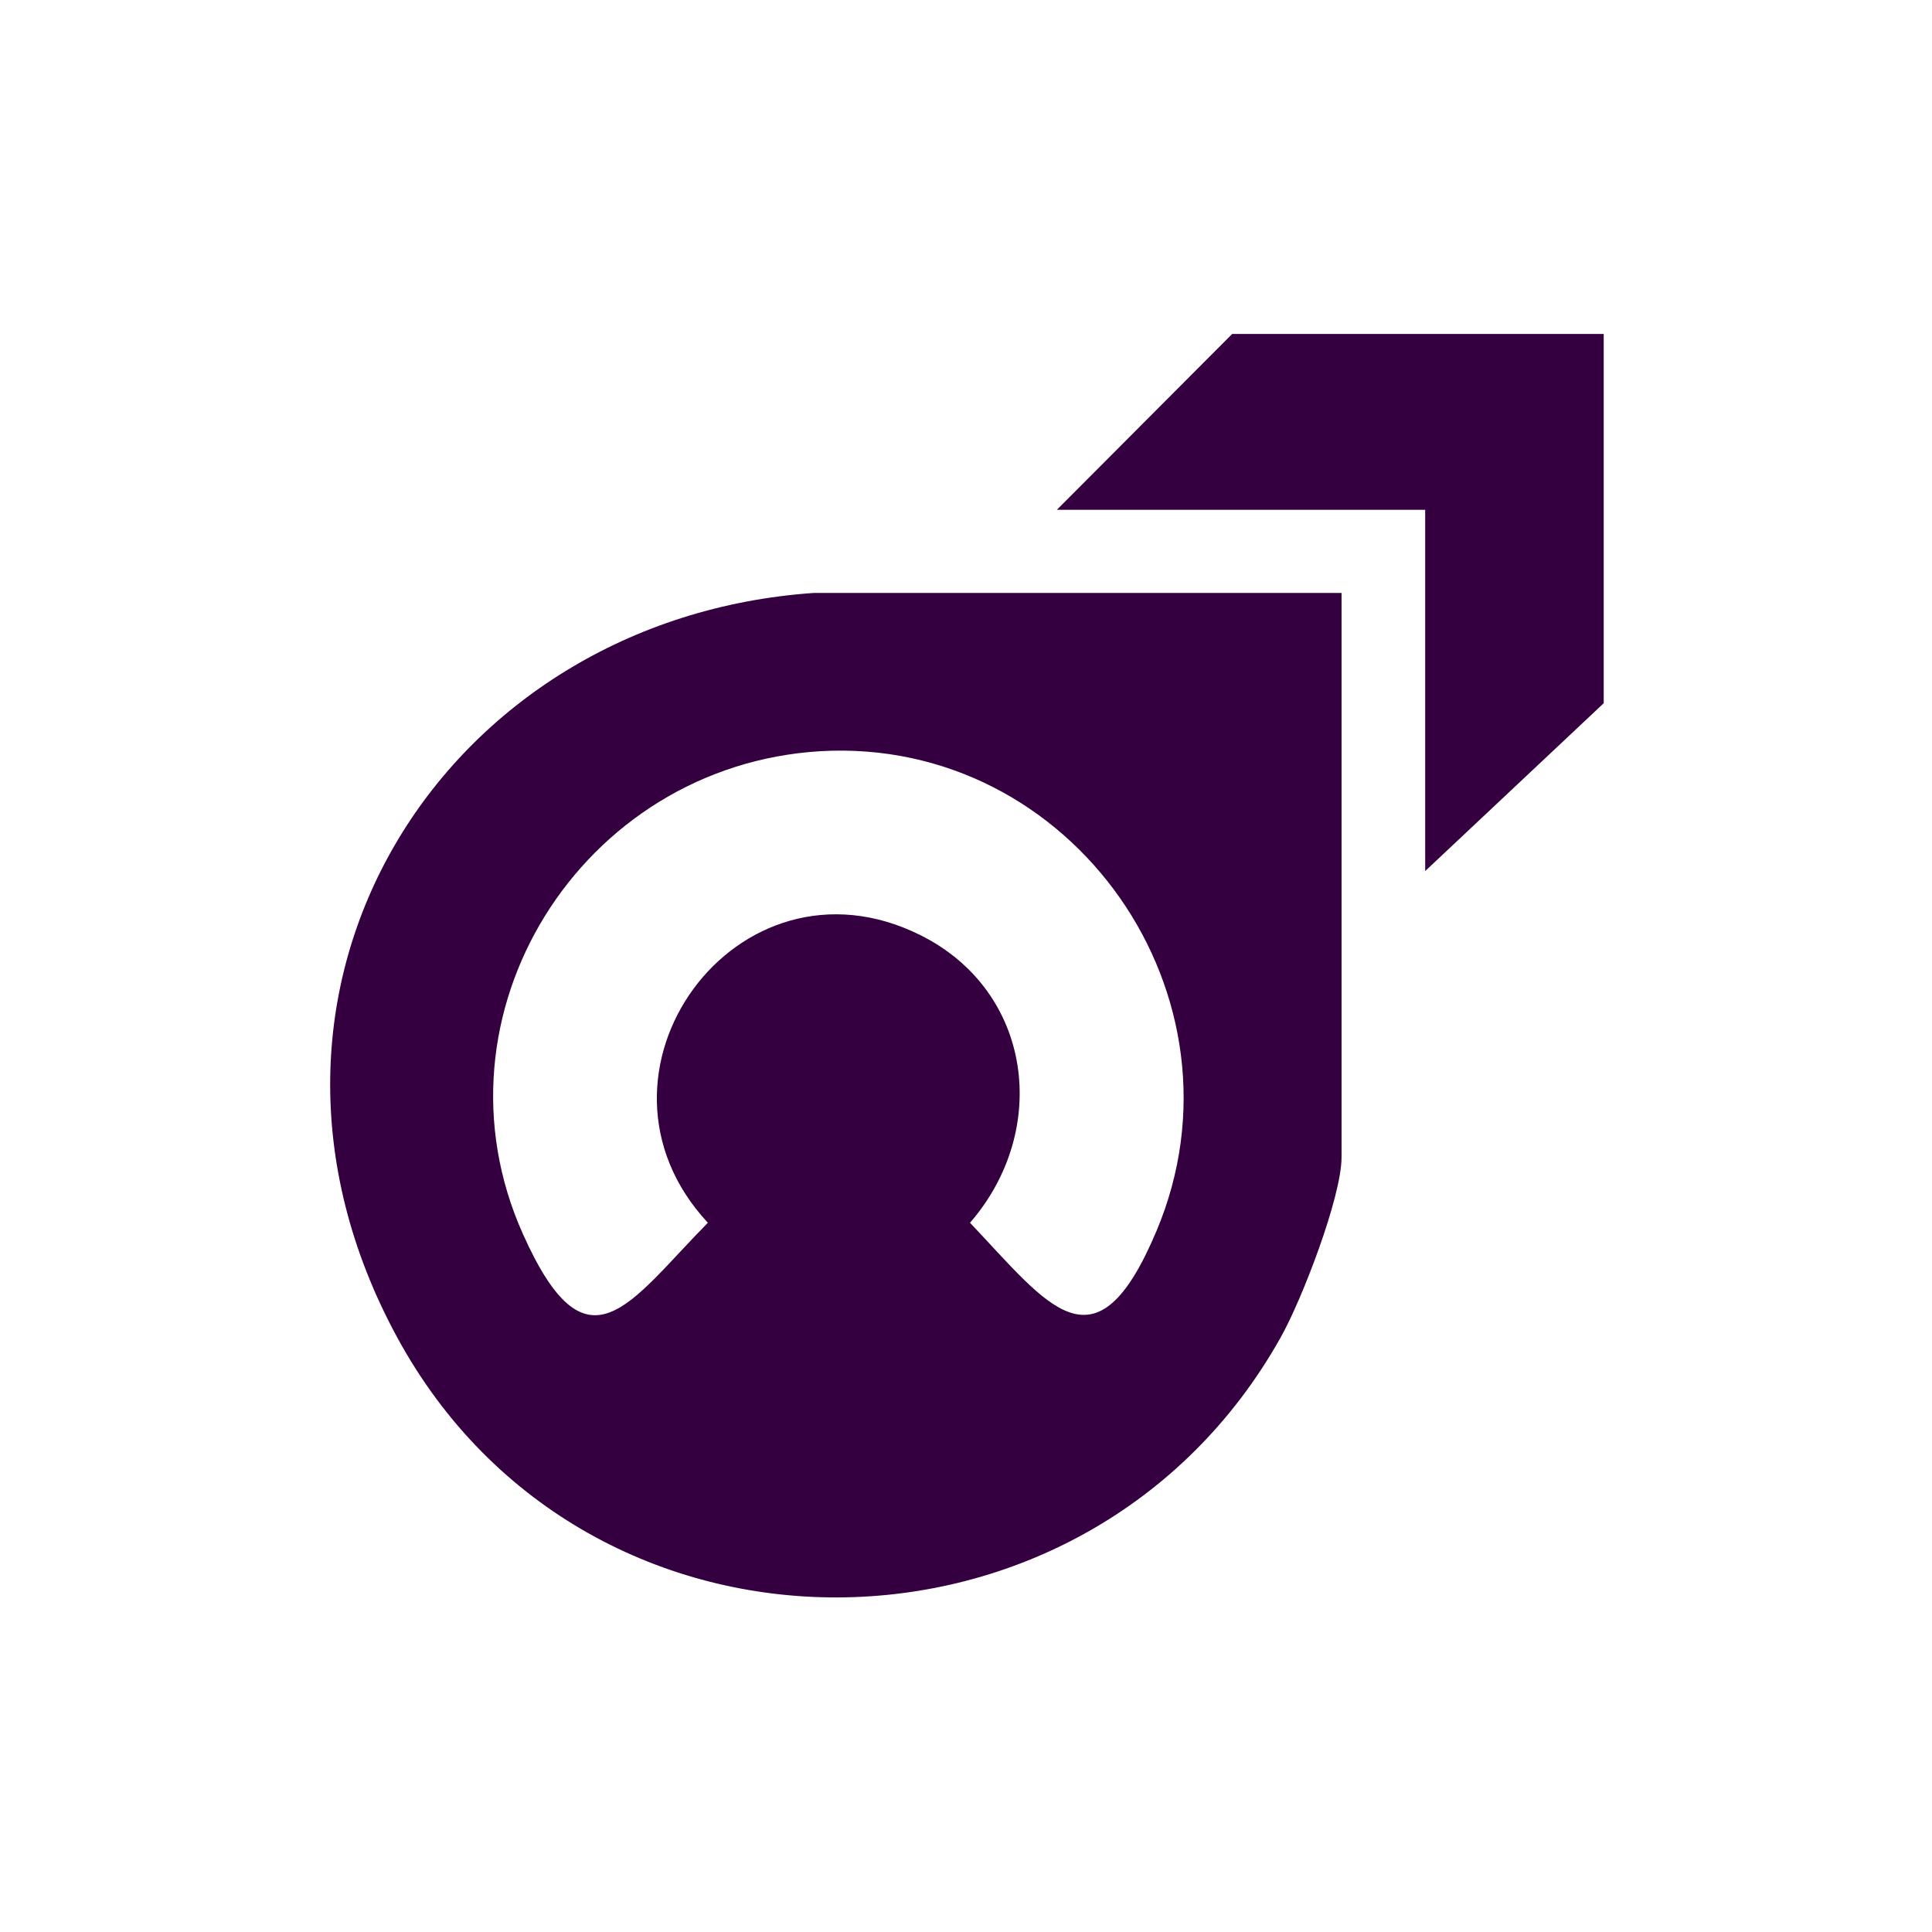
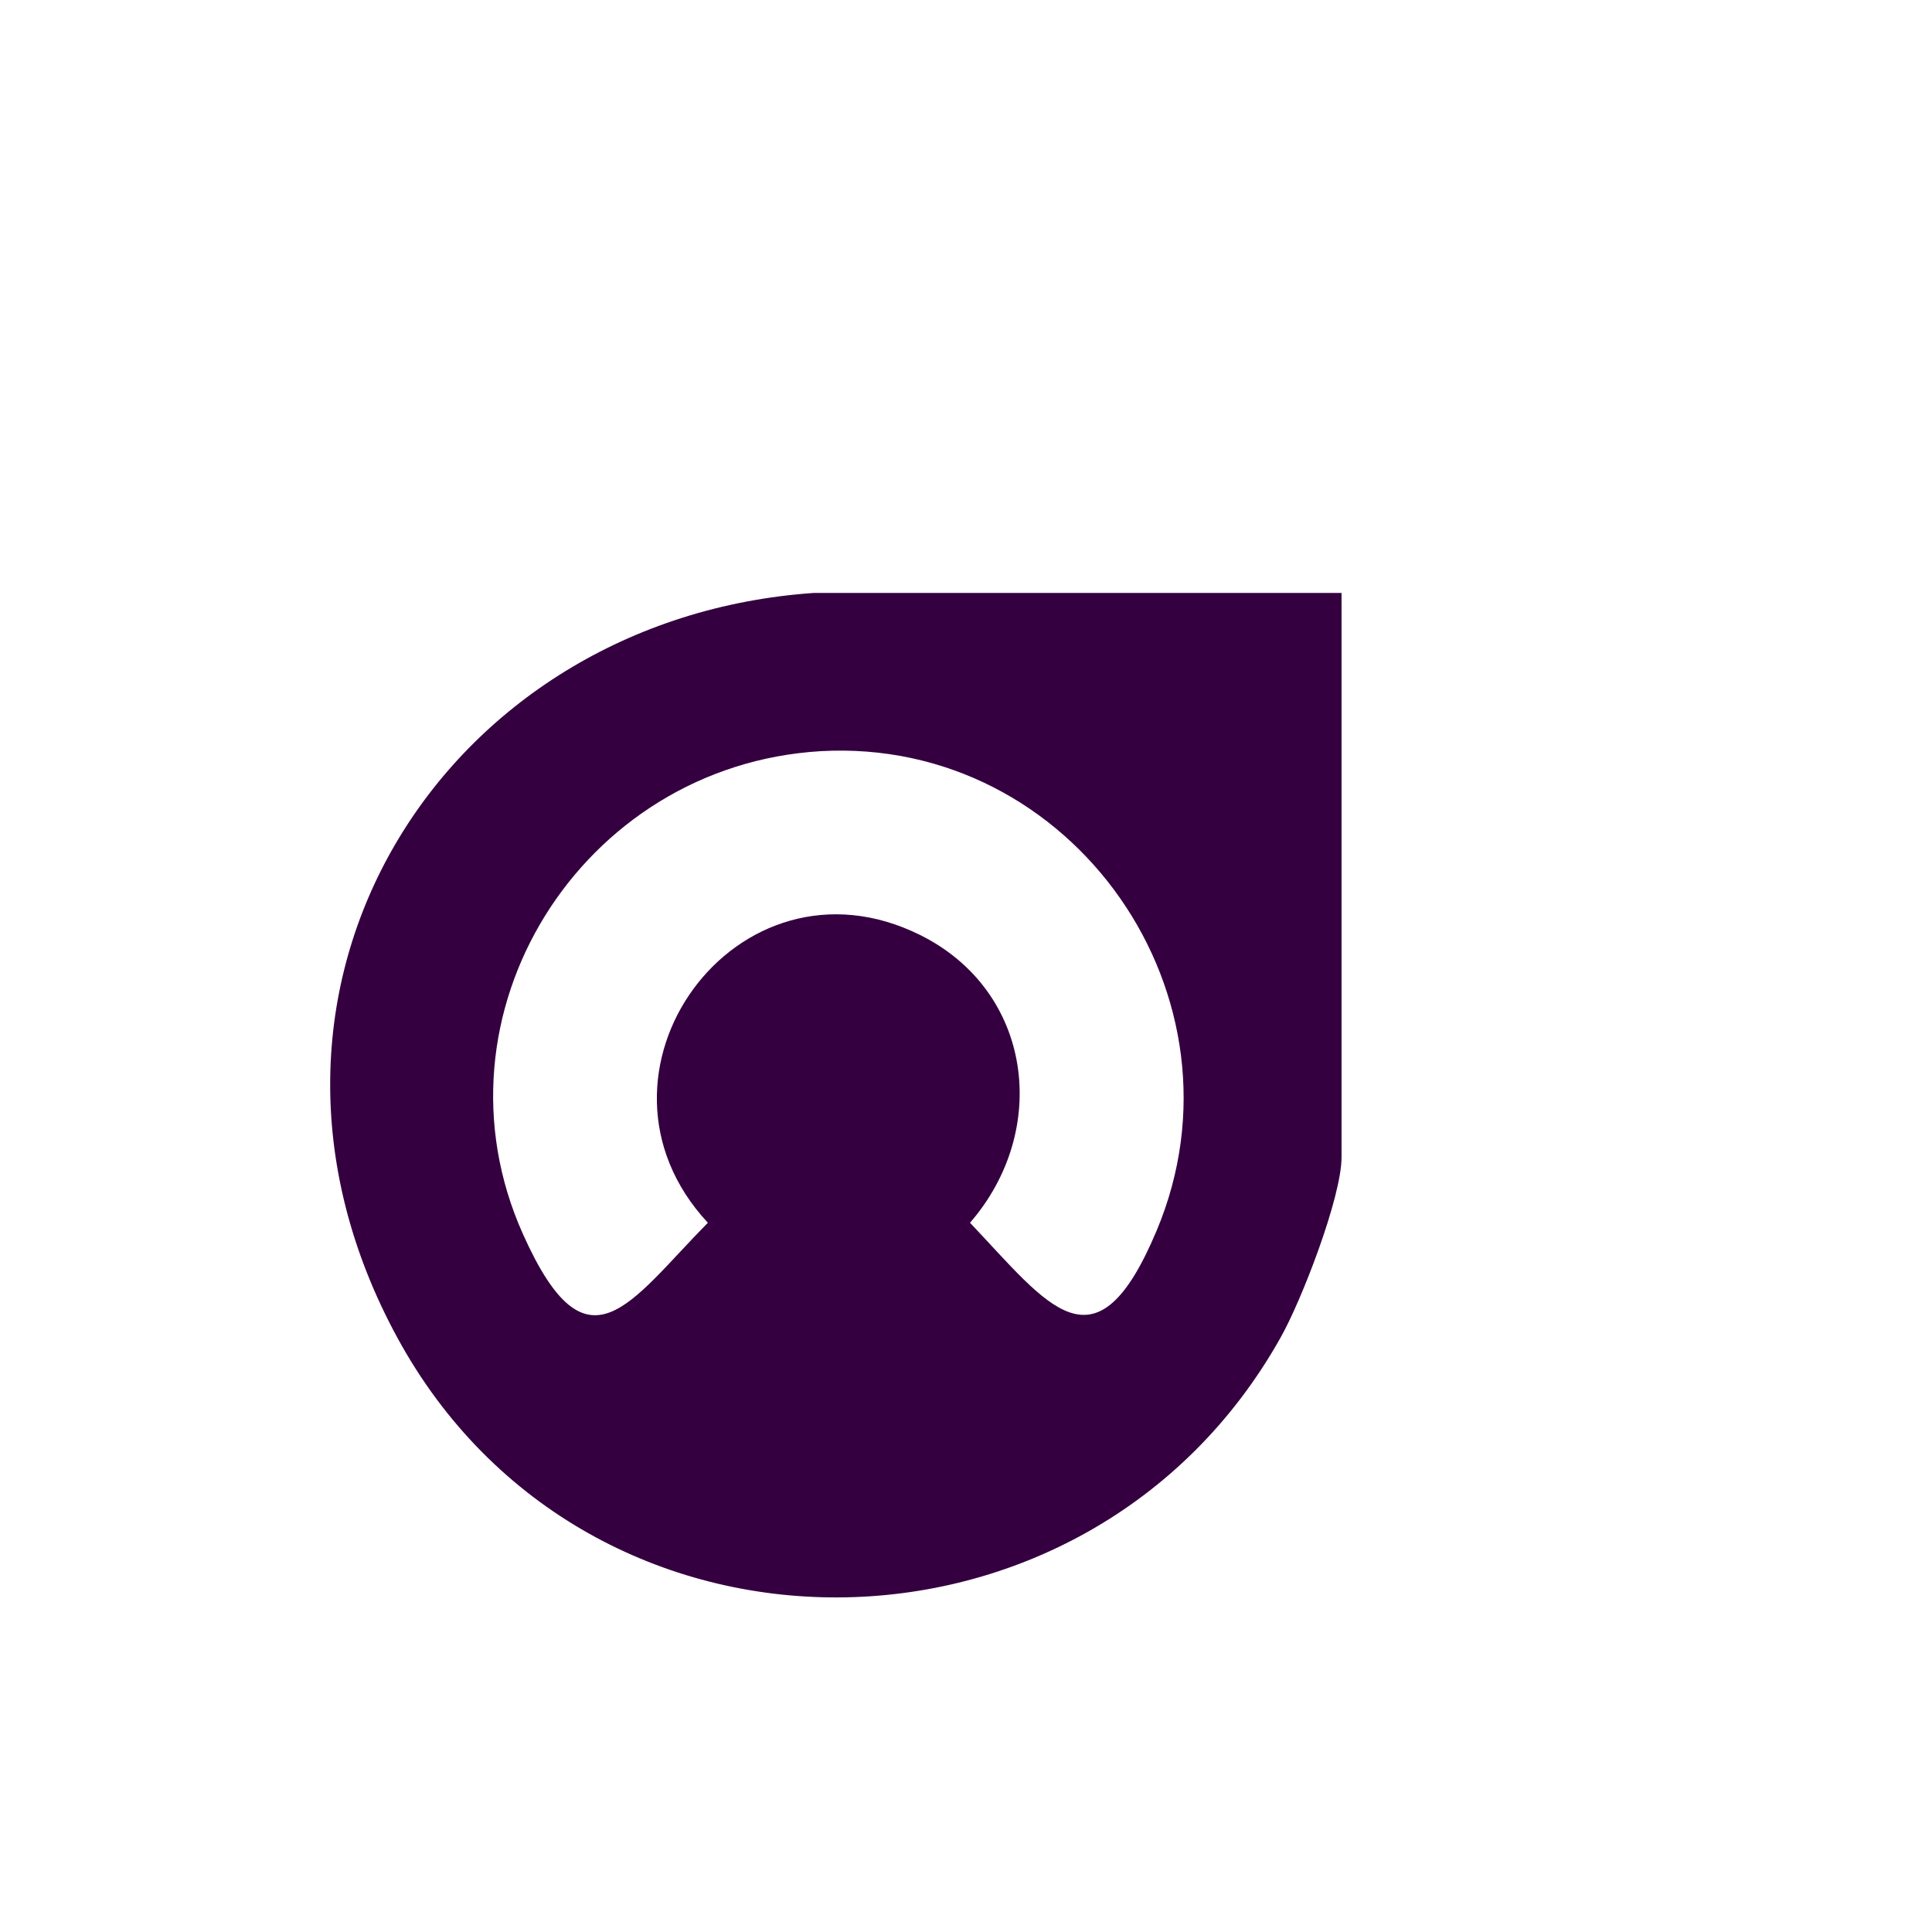
<svg xmlns="http://www.w3.org/2000/svg" width="1024" height="1024" viewBox="0 0 1024 1024" fill="none">
-   <path d="M850 177V372.72L755.377 461.683V270.2H560.162L653.081 177H850Z" fill="#350040" />
  <path d="M711.048 314.262V613.349C711.048 634.531 689.737 689.603 678.655 709.09C576.359 891.254 311.244 893.796 210.653 709.09C110.063 524.385 234.522 327.818 431.441 314.262H711.048ZM434.851 398.142C307.834 405.767 225.145 537.942 277.145 654.018C311.244 730.272 333.408 690.45 375.178 648.087C301.867 569.291 390.523 447.283 487.703 495.578C547.376 525.232 556.753 598.945 514.13 648.087C555.9 692.145 580.622 729.425 613.015 652.323C665.015 528.621 568.687 390.516 434.851 398.142Z" fill="#350040" />
</svg>